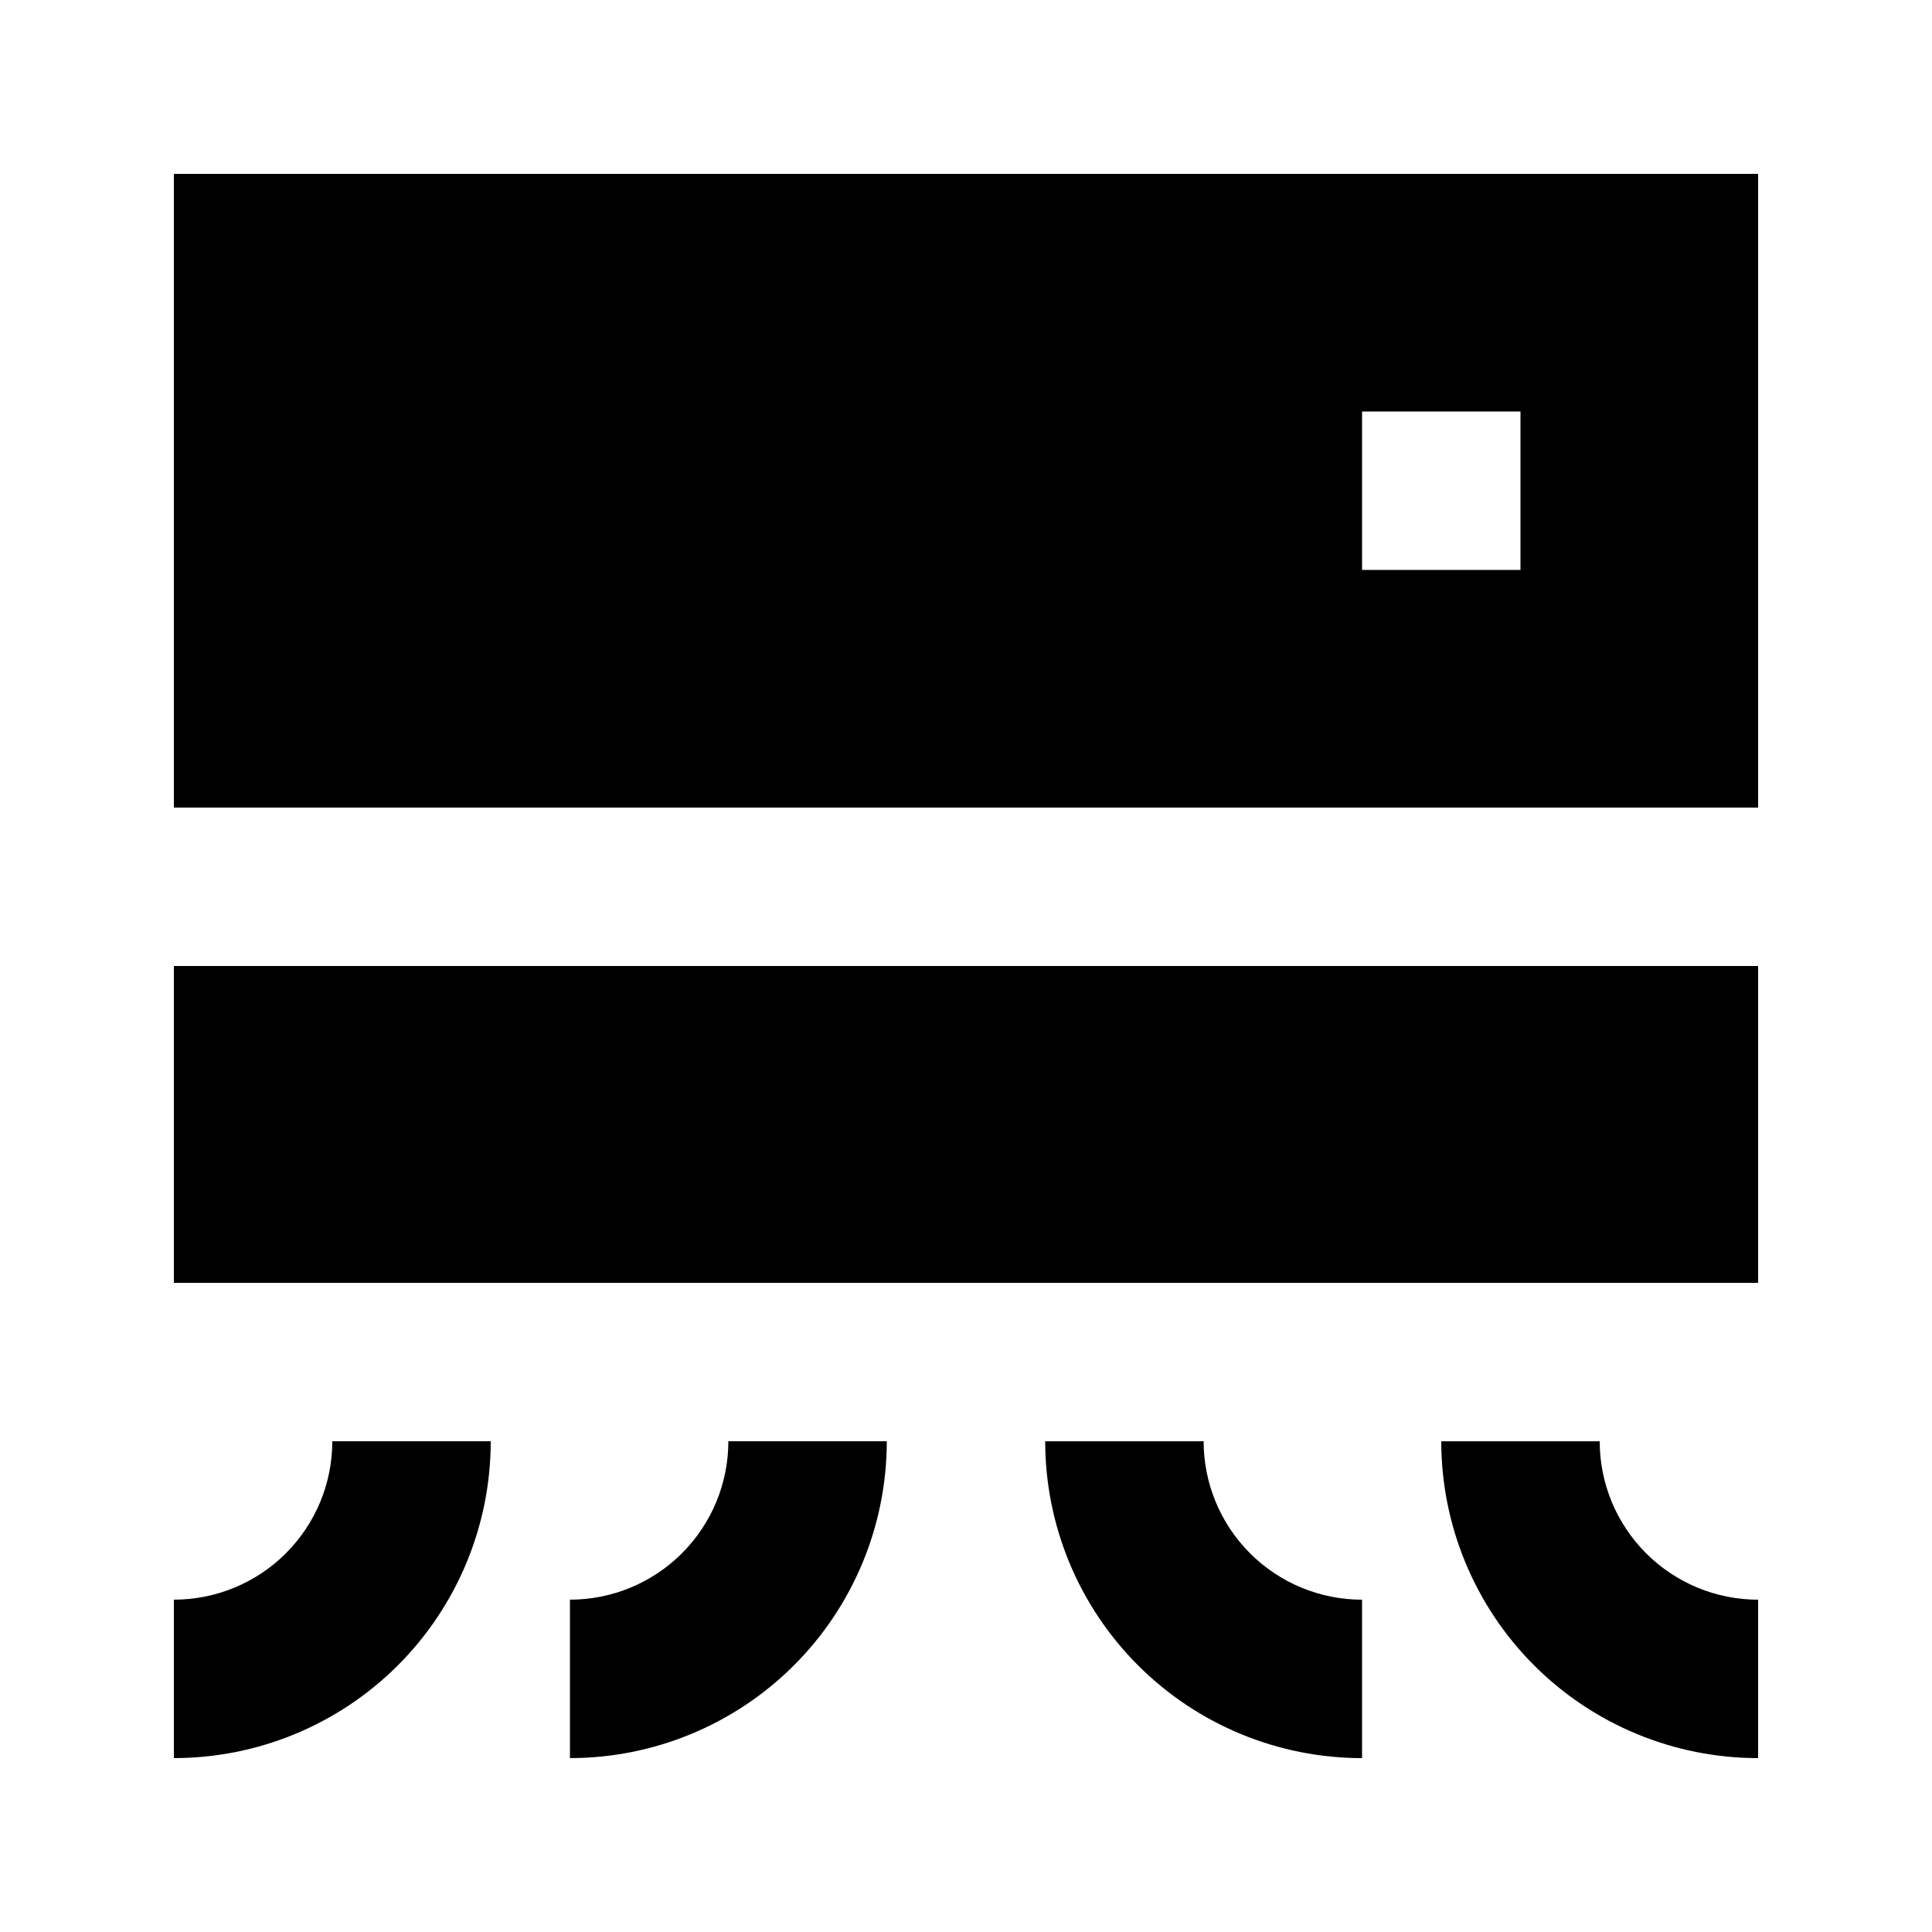
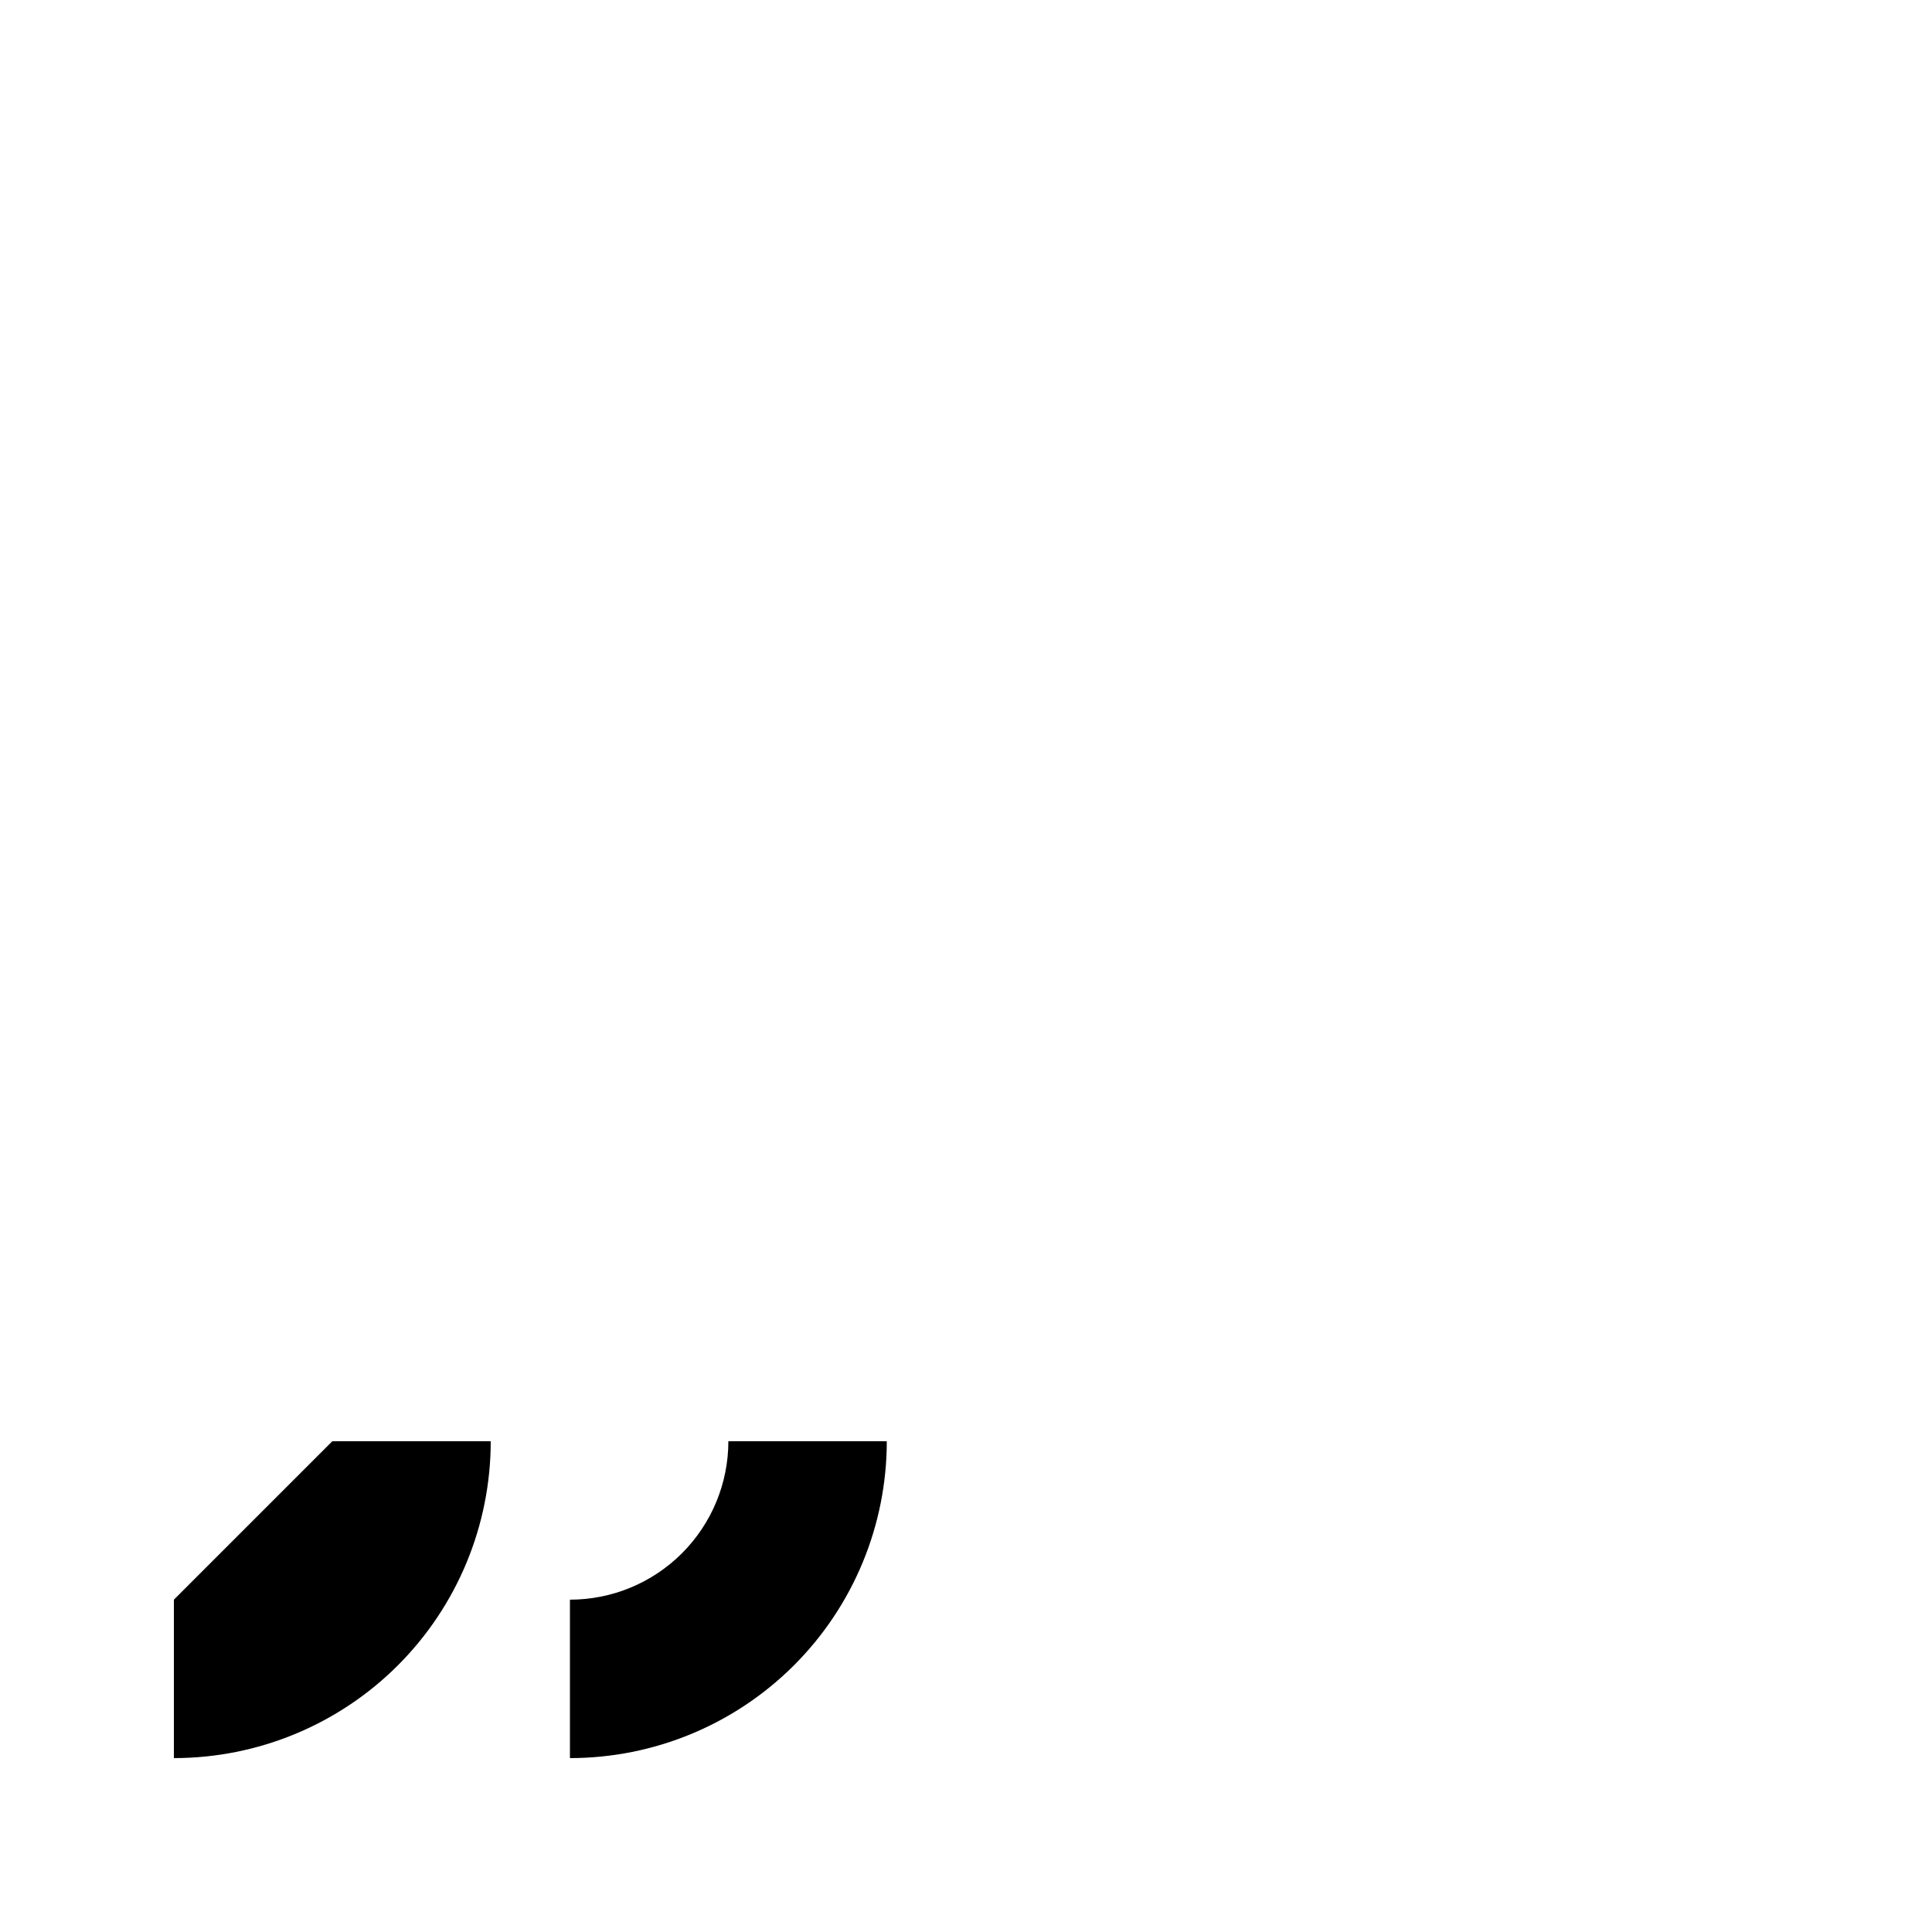
<svg xmlns="http://www.w3.org/2000/svg" fill="#000000" width="800px" height="800px" version="1.1" viewBox="144 144 512 512">
  <g>
-     <path d="m609.92 190.08h-419.84v167.94h419.84zm-62.977 104.96h-41.984v-41.984h41.984z" />
-     <path d="m190.08 400h419.84v83.969h-419.84z" />
-     <path d="m190.08 567.93v41.984c22.27 0 43.629-8.844 59.375-24.594 15.746-15.746 24.594-37.105 24.594-59.375h-41.984c0 11.137-4.422 21.816-12.297 29.688-7.875 7.875-18.555 12.297-29.688 12.297z" />
+     <path d="m190.08 567.93v41.984c22.27 0 43.629-8.844 59.375-24.594 15.746-15.746 24.594-37.105 24.594-59.375h-41.984z" />
    <path d="m295.04 567.93v41.984c22.27 0 43.625-8.844 59.375-24.594 15.746-15.746 24.594-37.105 24.594-59.375h-41.984c0 11.137-4.426 21.816-12.297 29.688-7.875 7.875-18.555 12.297-29.688 12.297z" />
-     <path d="m420.99 525.95c0 22.27 8.844 43.629 24.594 59.375 15.746 15.75 37.102 24.594 59.371 24.594v-41.984c-11.133 0-21.812-4.422-29.684-12.297-7.875-7.871-12.297-18.551-12.297-29.688z" />
-     <path d="m525.95 525.95c0 22.27 8.848 43.629 24.594 59.375 15.75 15.75 37.105 24.594 59.375 24.594v-41.984c-11.133 0-21.812-4.422-29.688-12.297-7.871-7.871-12.297-18.551-12.297-29.688z" />
  </g>
</svg>